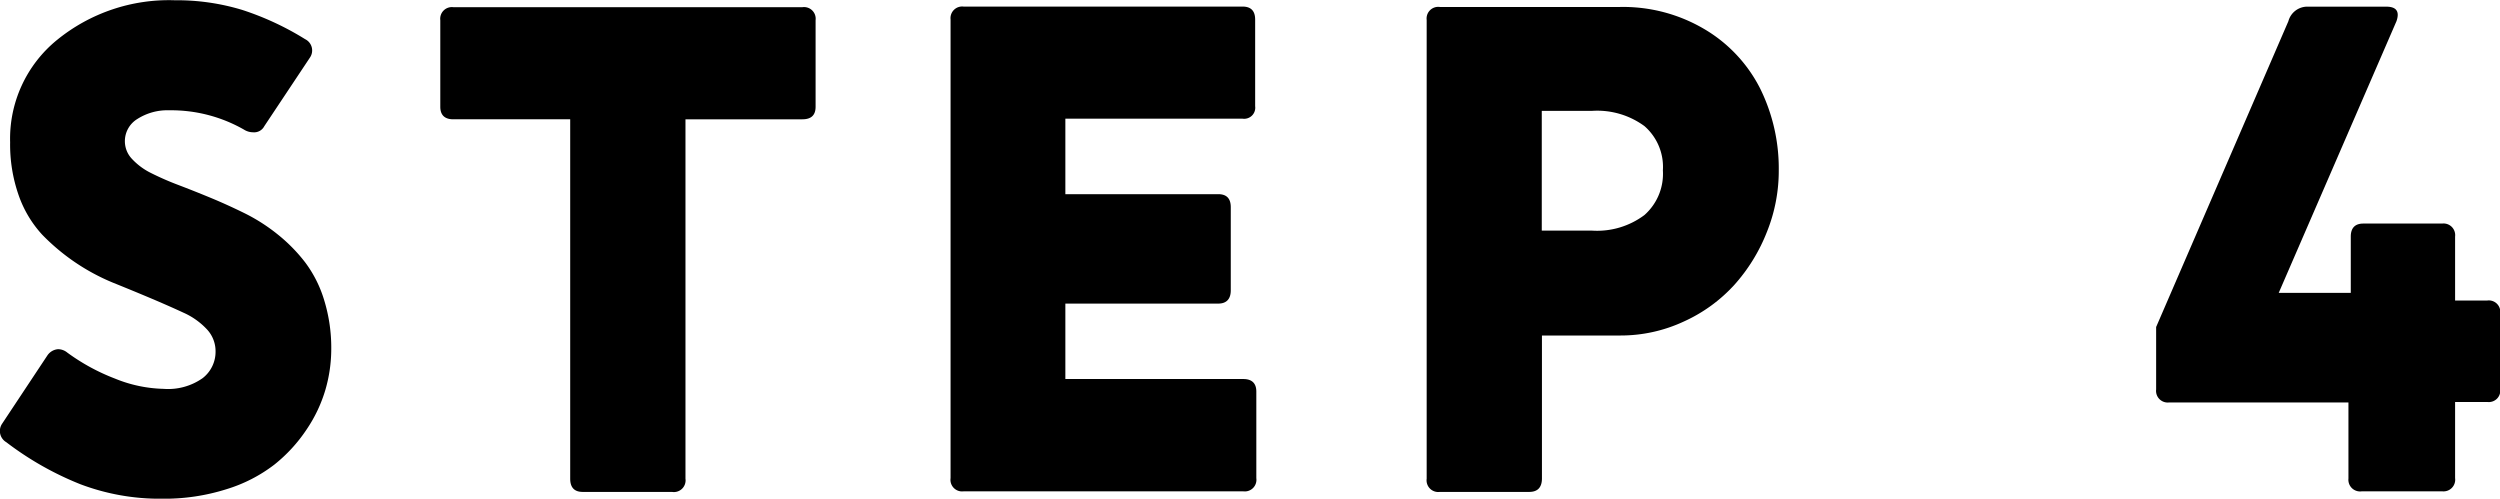
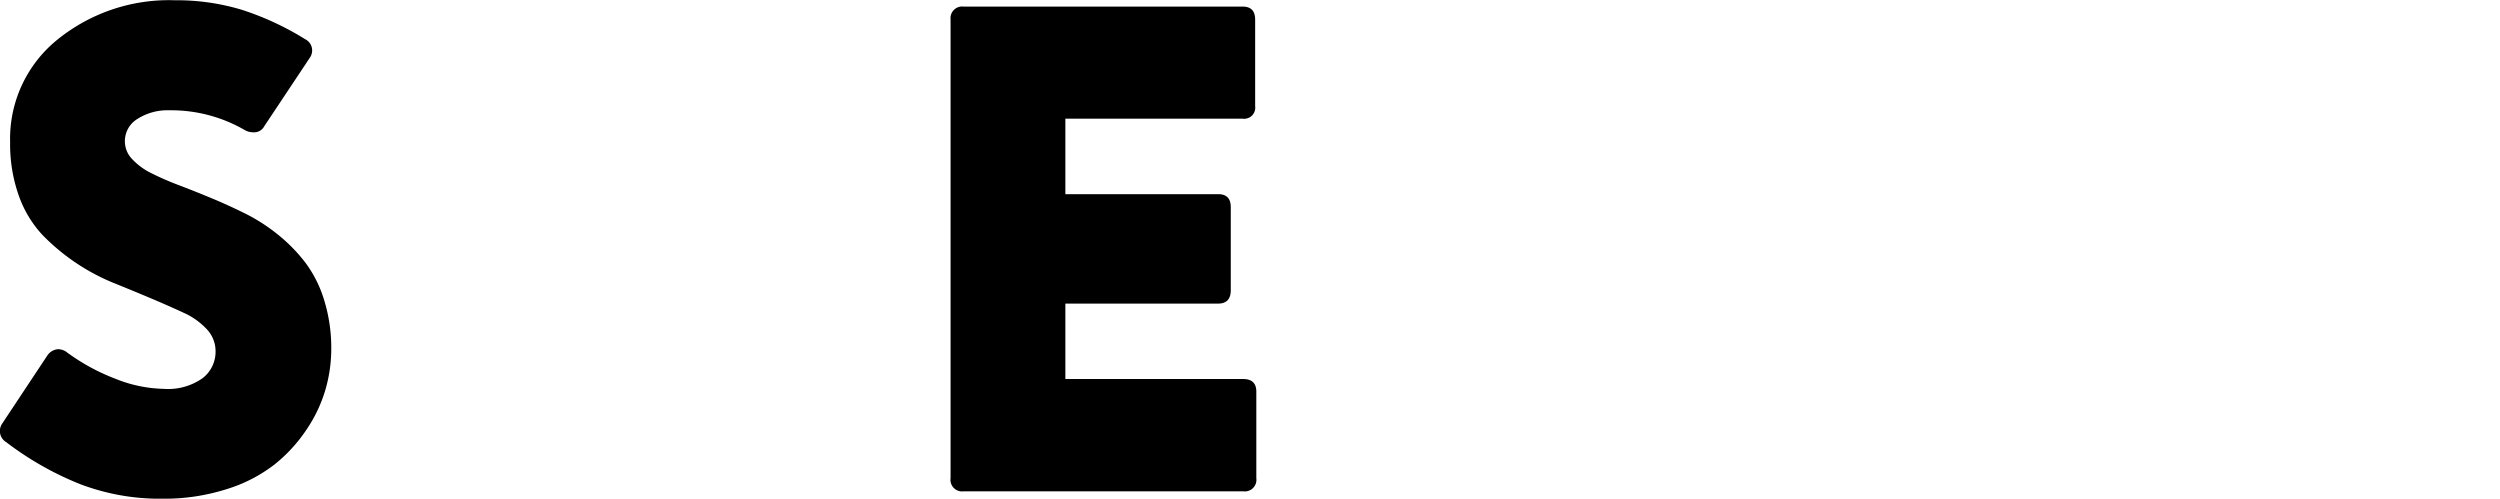
<svg xmlns="http://www.w3.org/2000/svg" width="57.734" height="11.516" viewBox="0 0 57.734 11.516">
  <g id="flow-step4" transform="translate(-1913.348 -2653.648)">
    <path id="パス_1464" data-name="パス 1464" d="M1920.506,2654.977l-1.055,1.586a.263.263,0,0,1-.258.14.394.394,0,0,1-.211-.062,3.391,3.391,0,0,0-1.726-.446,1.288,1.288,0,0,0-.735.2.6.6,0,0,0-.289.523.591.591,0,0,0,.164.4,1.509,1.509,0,0,0,.438.325,6.611,6.611,0,0,0,.633.277c.239.091.491.191.754.3s.526.229.789.359a4.156,4.156,0,0,1,.754.485,3.766,3.766,0,0,1,.632.644,2.79,2.79,0,0,1,.438.871,3.738,3.738,0,0,1,.164,1.133,3.384,3.384,0,0,1-.133.93,3.294,3.294,0,0,1-.437.925,3.552,3.552,0,0,1-.742.809,3.469,3.469,0,0,1-1.11.57,4.742,4.742,0,0,1-1.476.219,5.177,5.177,0,0,1-1.9-.336,7.228,7.228,0,0,1-1.707-.969.3.3,0,0,1-.1-.421l1.047-1.579a.327.327,0,0,1,.25-.148.339.339,0,0,1,.211.078,4.7,4.7,0,0,0,1.1.6,3.148,3.148,0,0,0,1.125.238,1.384,1.384,0,0,0,.9-.246.769.769,0,0,0,.3-.621.738.738,0,0,0-.2-.508,1.661,1.661,0,0,0-.539-.383q-.336-.156-.762-.336c-.284-.12-.574-.239-.871-.359a4.862,4.862,0,0,1-1.633-1.109,2.609,2.609,0,0,1-.539-.9,3.541,3.541,0,0,1-.2-1.23,2.94,2.94,0,0,1,1.09-2.371,4.092,4.092,0,0,1,2.715-.911,5.192,5.192,0,0,1,1.555.223,6.624,6.624,0,0,1,1.453.676A.29.29,0,0,1,1920.506,2654.977Z" />
-     <path id="パス_1465" data-name="パス 1465" d="M1928.867,2665.008h-2.062q-.289,0-.289-.305v-8.3h-2.7c-.2,0-.3-.1-.3-.289v-2a.269.269,0,0,1,.3-.3h8.062a.269.269,0,0,1,.305.3v2c0,.193-.1.289-.305.289h-2.7v8.3A.27.27,0,0,1,1928.867,2665.008Z" />
    <path id="パス_1466" data-name="パス 1466" d="M1935.6,2653.8h6.445c.192,0,.289.1.289.3v2a.256.256,0,0,1-.289.289h-4.094v1.743h3.531c.193,0,.289.1.289.3v1.922c0,.2-.1.305-.289.305h-3.531v1.742h4.11c.2,0,.3.1.3.289v2a.269.269,0,0,1-.3.305H1935.6a.269.269,0,0,1-.3-.305v-10.594A.269.269,0,0,1,1935.6,2653.8Z" />
-     <path id="パス_1467" data-name="パス 1467" d="M1948.664,2665.008H1946.6a.27.27,0,0,1-.305-.305v-10.594a.269.269,0,0,1,.305-.3h4.156a3.689,3.689,0,0,1,1.965.519A3.346,3.346,0,0,1,1954,2655.7a4.169,4.169,0,0,1,.426,1.891,3.778,3.778,0,0,1-.274,1.414,4.025,4.025,0,0,1-.746,1.215,3.557,3.557,0,0,1-1.168.851,3.452,3.452,0,0,1-1.476.325h-1.805v3.312C1948.953,2664.906,1948.856,2665.008,1948.664,2665.008Zm.289-8.8v2.766h1.164a1.823,1.823,0,0,0,1.207-.36,1.272,1.272,0,0,0,.426-1.031,1.249,1.249,0,0,0-.426-1.023,1.843,1.843,0,0,0-1.207-.352Z" />
-     <path id="パス_1468" data-name="パス 1468" d="M1967.582,2664.7v-1.758h-4.141a.269.269,0,0,1-.3-.3V2661.2l3.054-7.062a.453.453,0,0,1,.461-.336h1.8q.352,0,.235.336l-2.719,6.273h1.664v-1.3c0-.2.1-.3.289-.3h1.82a.269.269,0,0,1,.3.3v1.477h.742a.266.266,0,0,1,.3.3v1.743a.266.266,0,0,1-.3.3h-.742v1.758a.27.27,0,0,1-.3.305h-1.851A.27.27,0,0,1,1967.582,2664.7Z" />
  </g>
</svg>